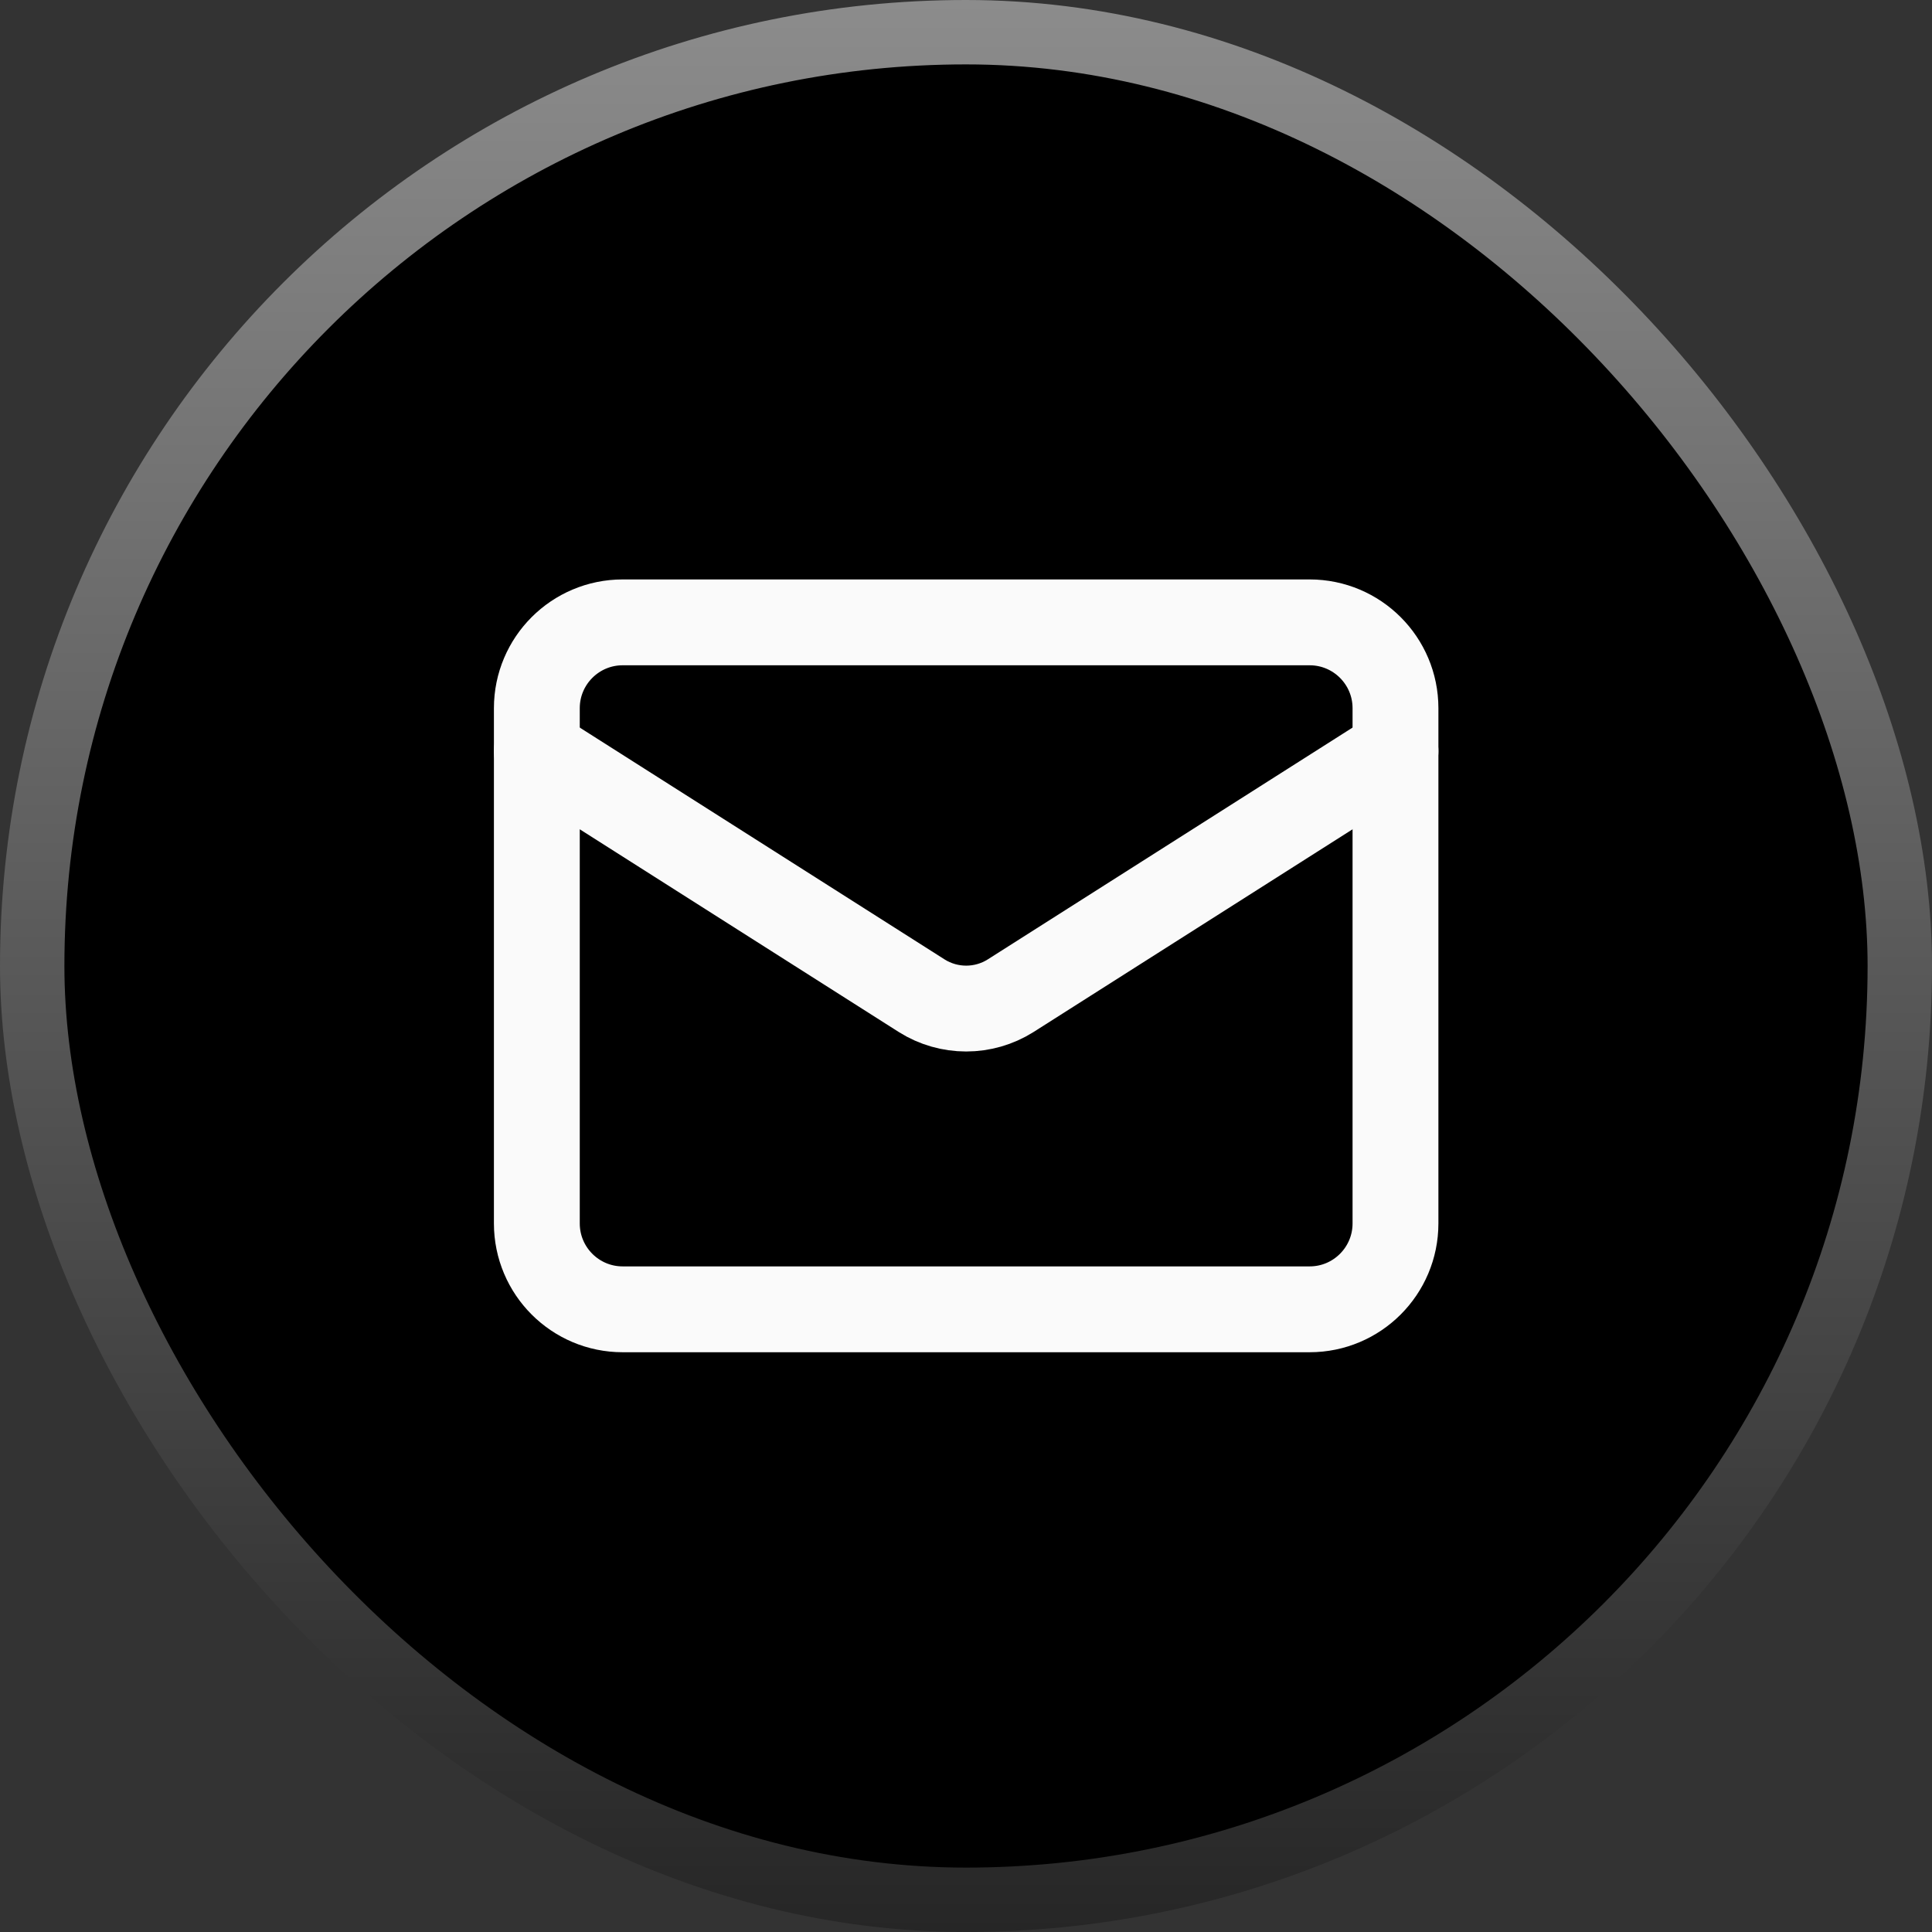
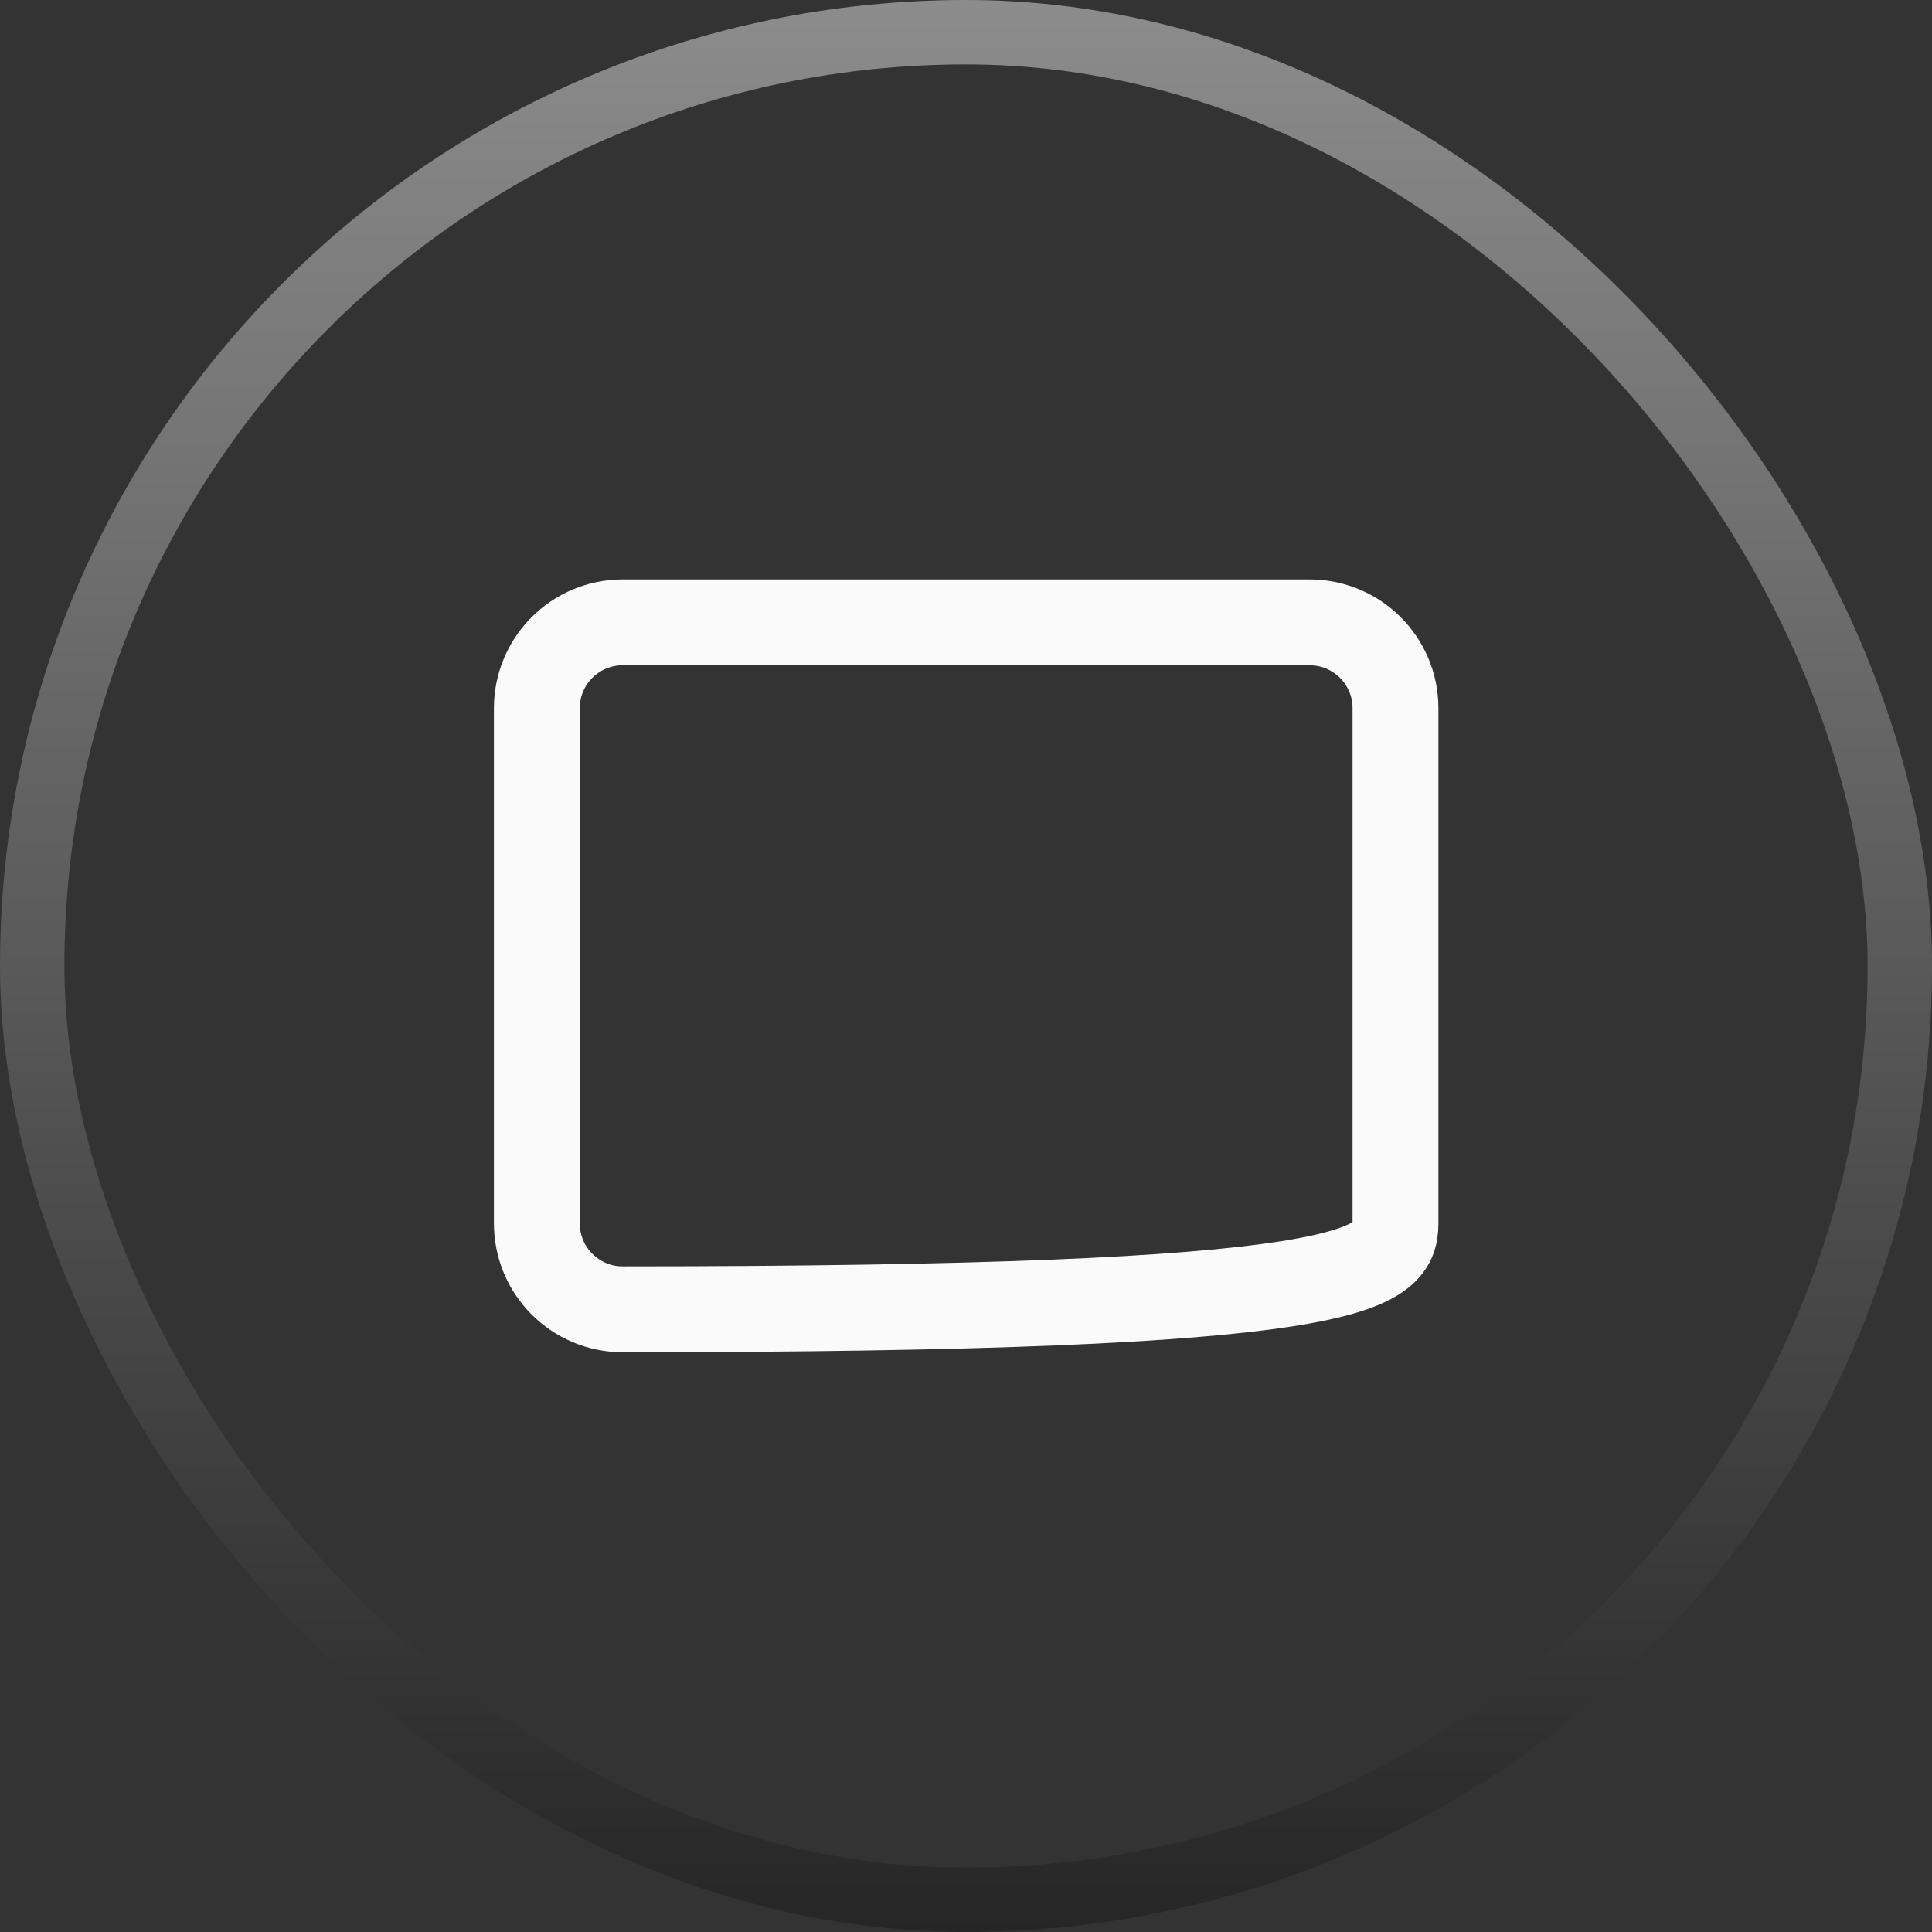
<svg xmlns="http://www.w3.org/2000/svg" width="30" height="30" viewBox="0 0 30 30" fill="none">
  <rect x="0" y="0" width="30" height="30" fill="#333333" stroke="none" />
-   <rect x="0.5" y="0.5" width="29" height="29" rx="14.5" fill="black" />
  <rect x="0.5" y="0.5" width="29" height="29" rx="14.5" stroke="url(#paint0_linear_13417_10446)" />
-   <path d="M20.336 9.664H9.669C8.933 9.664 8.336 10.261 8.336 10.997V18.997C8.336 19.734 8.933 20.331 9.669 20.331H20.336C21.072 20.331 21.669 19.734 21.669 18.997V10.997C21.669 10.261 21.072 9.664 20.336 9.664Z" stroke="#FAFAFA" stroke-width="1.333" stroke-linecap="round" stroke-linejoin="round" />
-   <path d="M21.669 11.664L15.689 15.464C15.483 15.593 15.245 15.661 15.003 15.661C14.76 15.661 14.522 15.593 14.316 15.464L8.336 11.664" stroke="#FAFAFA" stroke-width="1.333" stroke-linecap="round" stroke-linejoin="round" />
+   <path d="M20.336 9.664H9.669C8.933 9.664 8.336 10.261 8.336 10.997V18.997C8.336 19.734 8.933 20.331 9.669 20.331C21.072 20.331 21.669 19.734 21.669 18.997V10.997C21.669 10.261 21.072 9.664 20.336 9.664Z" stroke="#FAFAFA" stroke-width="1.333" stroke-linecap="round" stroke-linejoin="round" />
  <defs>
    <linearGradient id="paint0_linear_13417_10446" x1="15" y1="30" x2="15" y2="0" gradientUnits="userSpaceOnUse">
      <stop stop-color="#262626" />
      <stop offset="1" stop-color="#8C8C8C" />
    </linearGradient>
  </defs>
</svg>